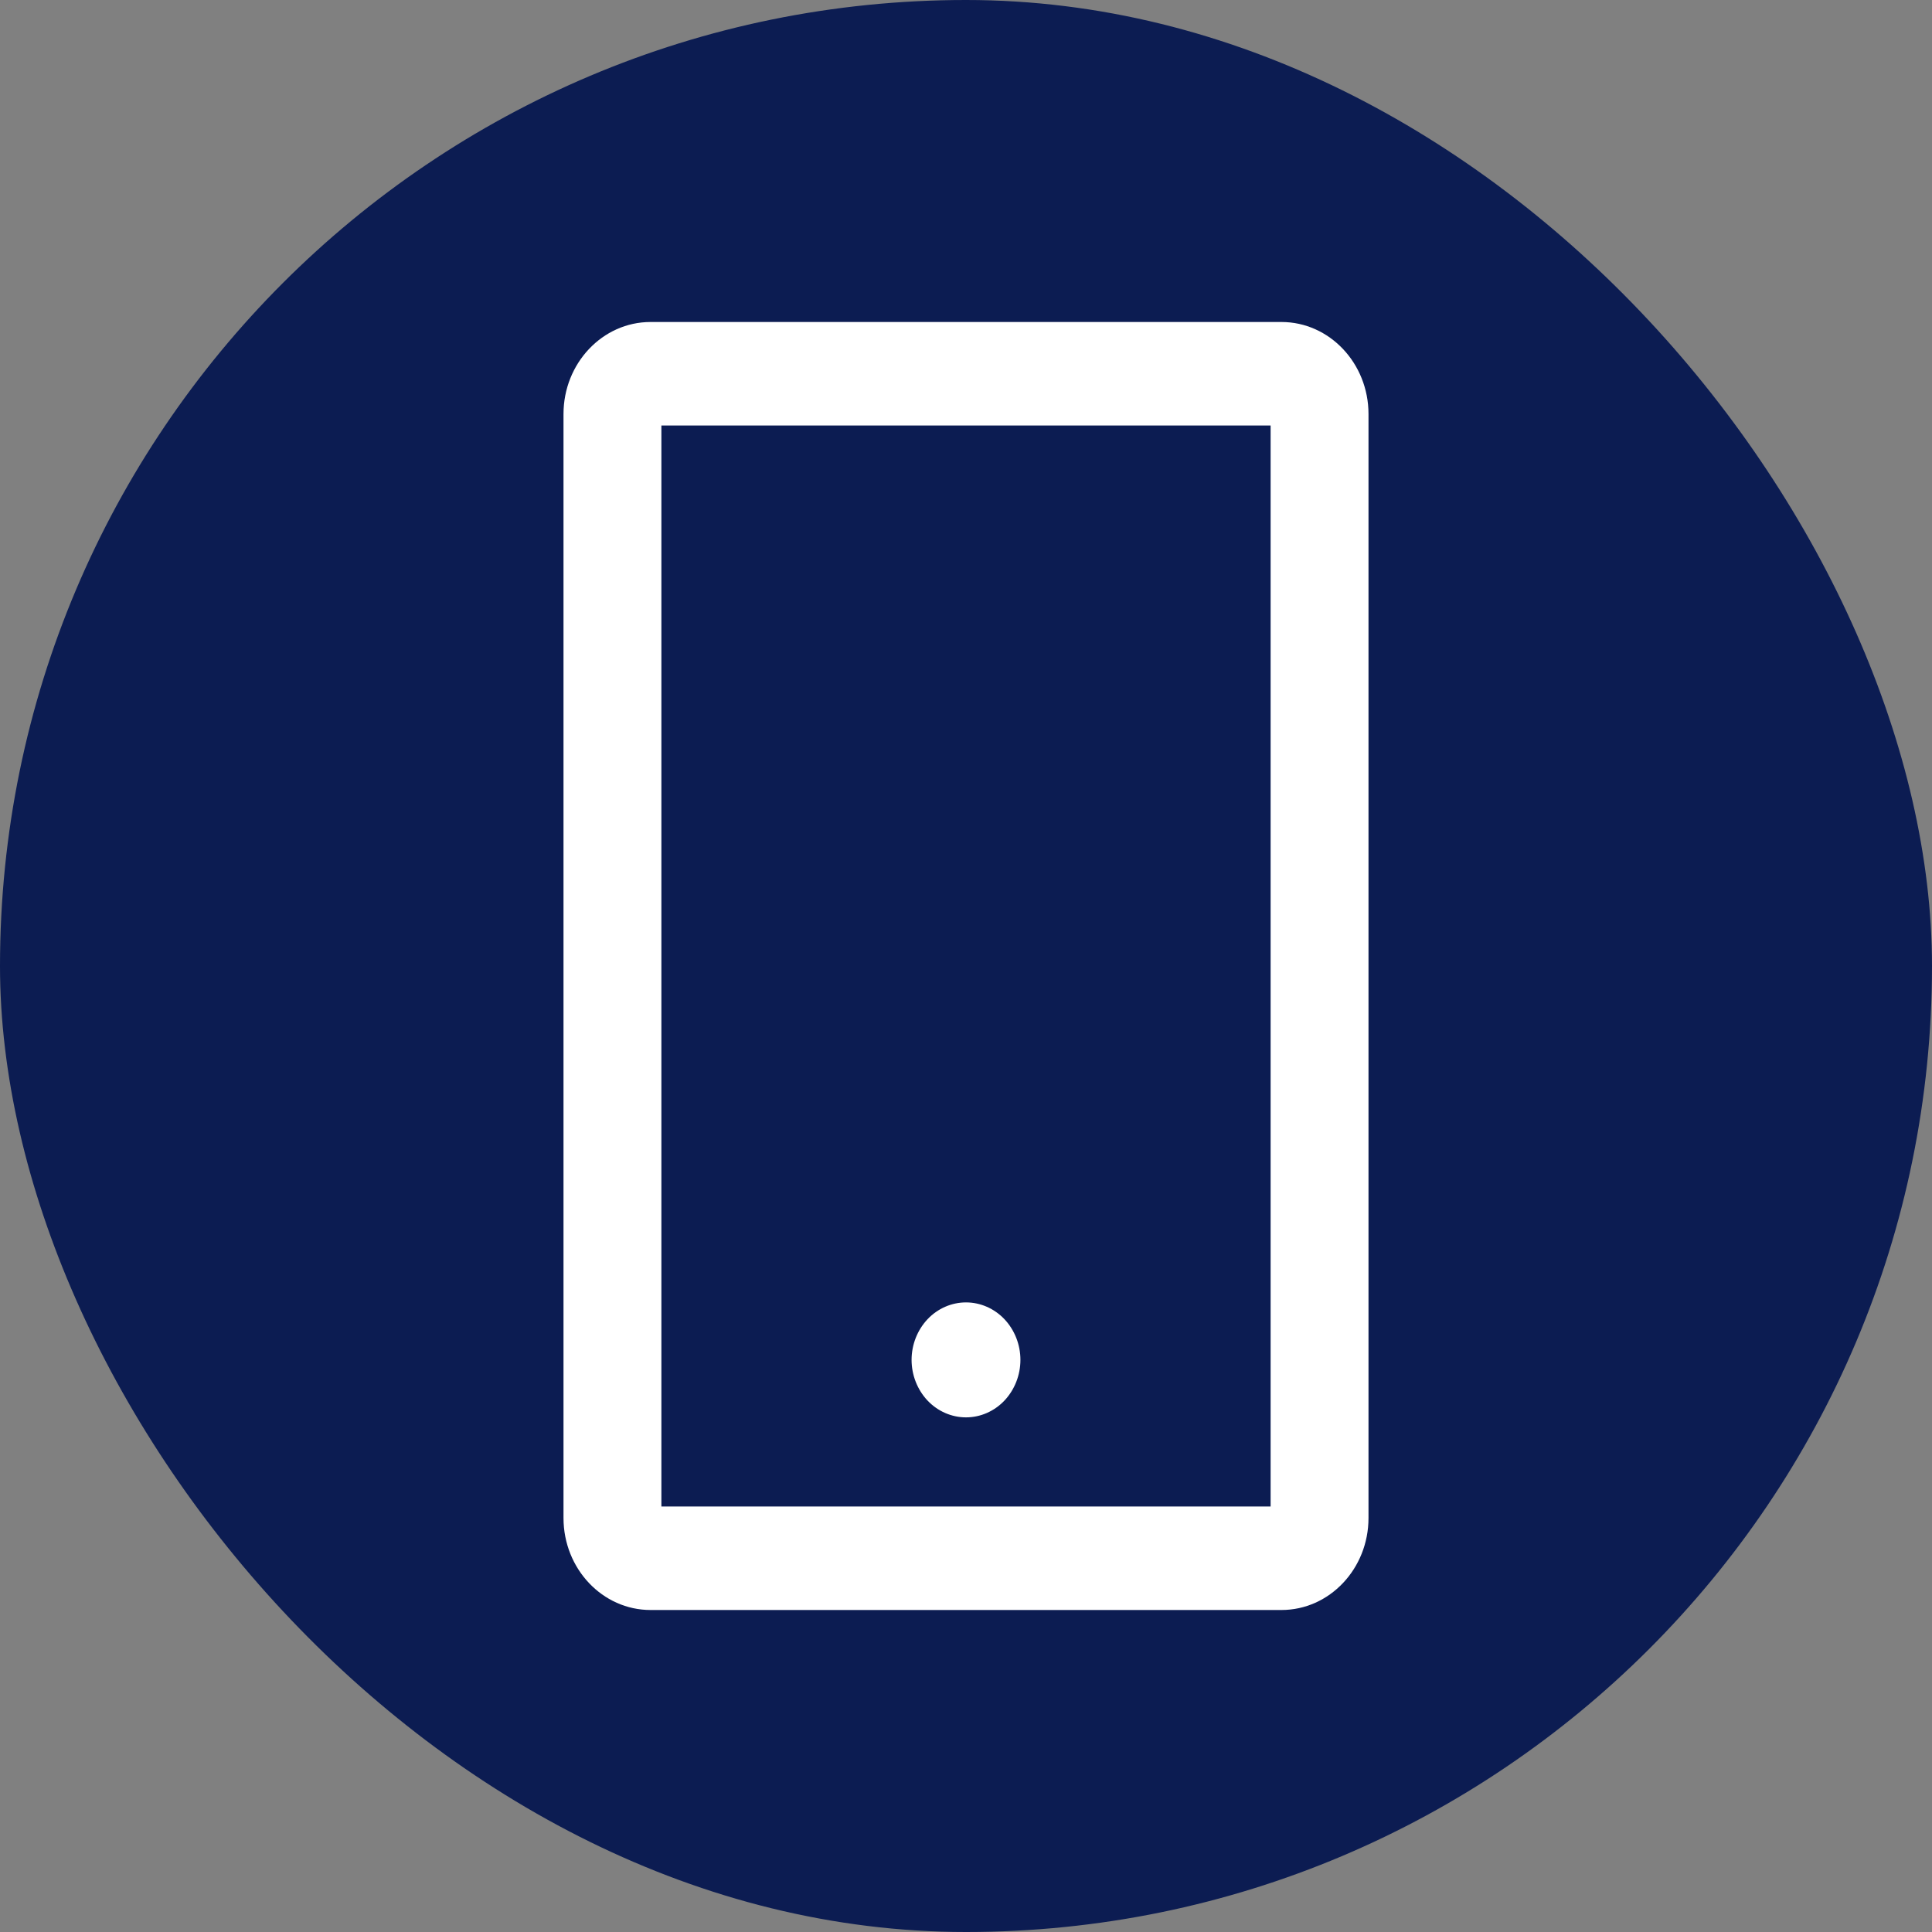
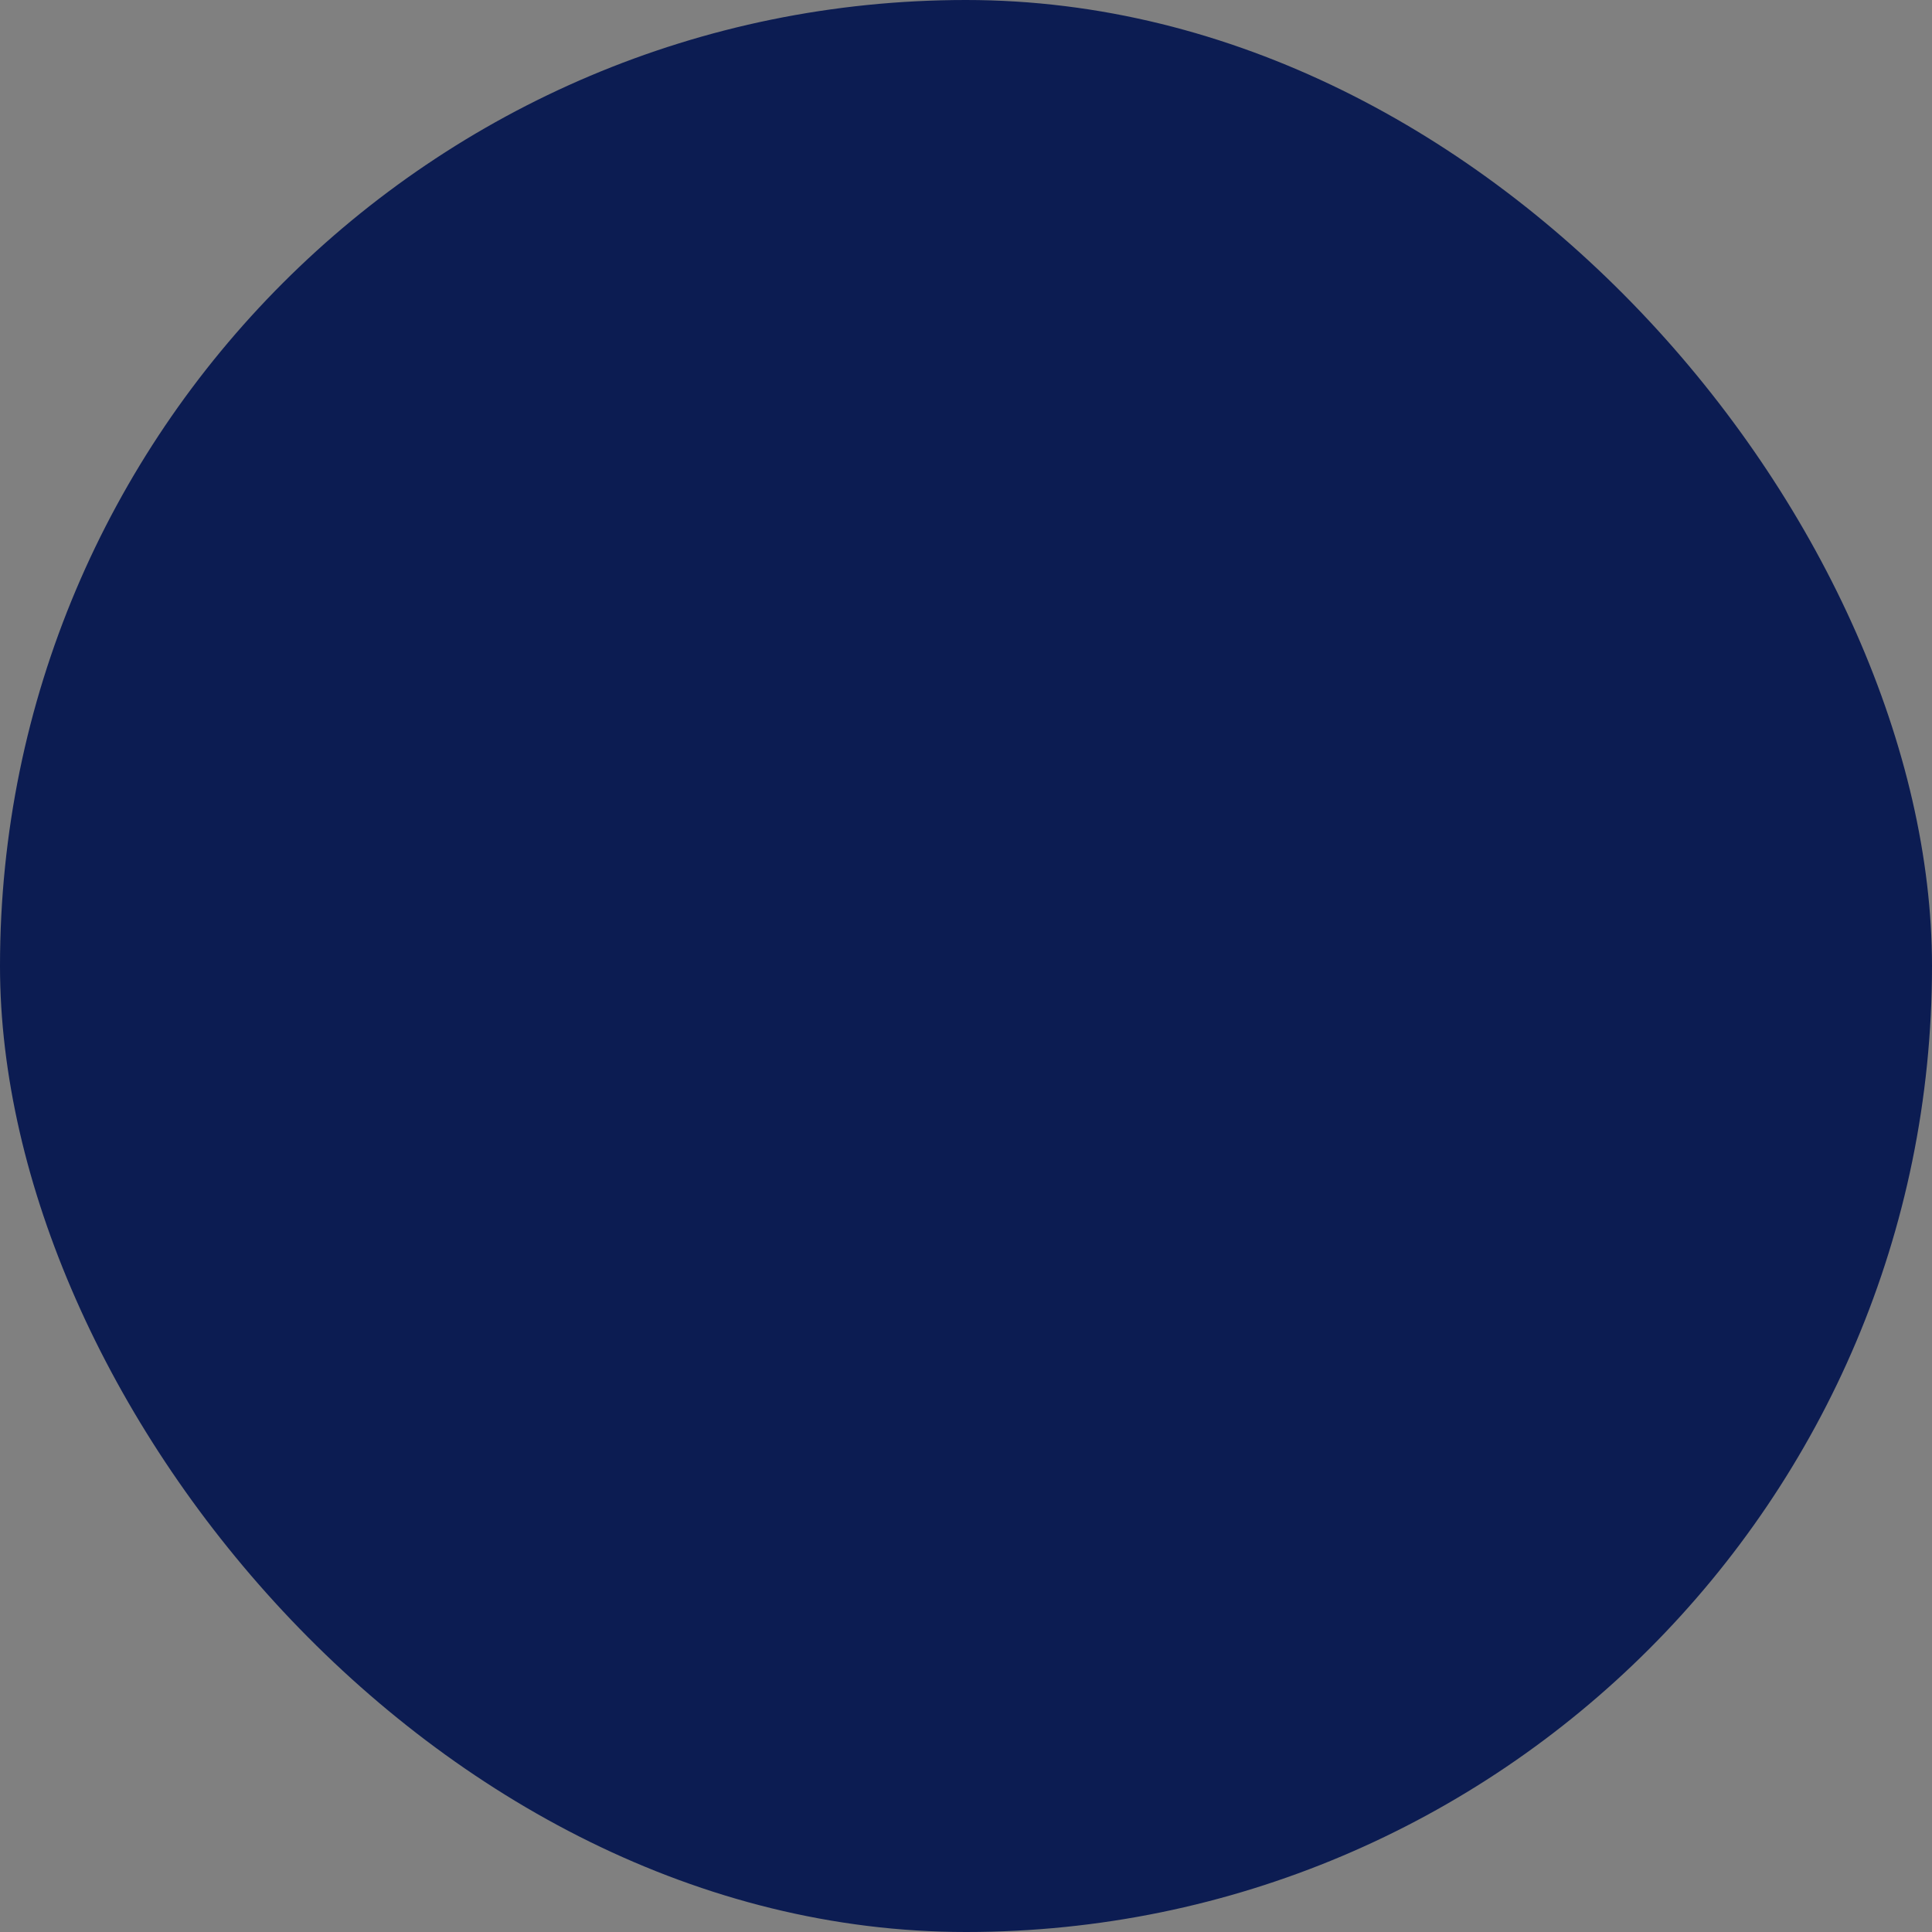
<svg xmlns="http://www.w3.org/2000/svg" width="24" height="24" viewBox="0 0 24 24" fill="none">
  <rect x="0" y="0" width="24" height="24" fill="#808080" stroke="none" />
  <rect width="24" height="24" rx="12" fill="#0C1C52" />
-   <path d="M15.919 4H8.081C7.485 4 7 4.513 7 5.143V18.857C7 19.488 7.485 20 8.081 20H15.919C16.515 20 17 19.488 17 18.857V5.143C17 4.513 16.515 4 15.919 4ZM15.784 18.714H8.216V5.286H15.784V18.714ZM11.324 16.893C11.324 17.082 11.396 17.264 11.522 17.398C11.649 17.532 11.821 17.607 12 17.607C12.179 17.607 12.351 17.532 12.478 17.398C12.604 17.264 12.676 17.082 12.676 16.893C12.676 16.703 12.604 16.522 12.478 16.388C12.351 16.254 12.179 16.179 12 16.179C11.821 16.179 11.649 16.254 11.522 16.388C11.396 16.522 11.324 16.703 11.324 16.893Z" fill="white" />
</svg>